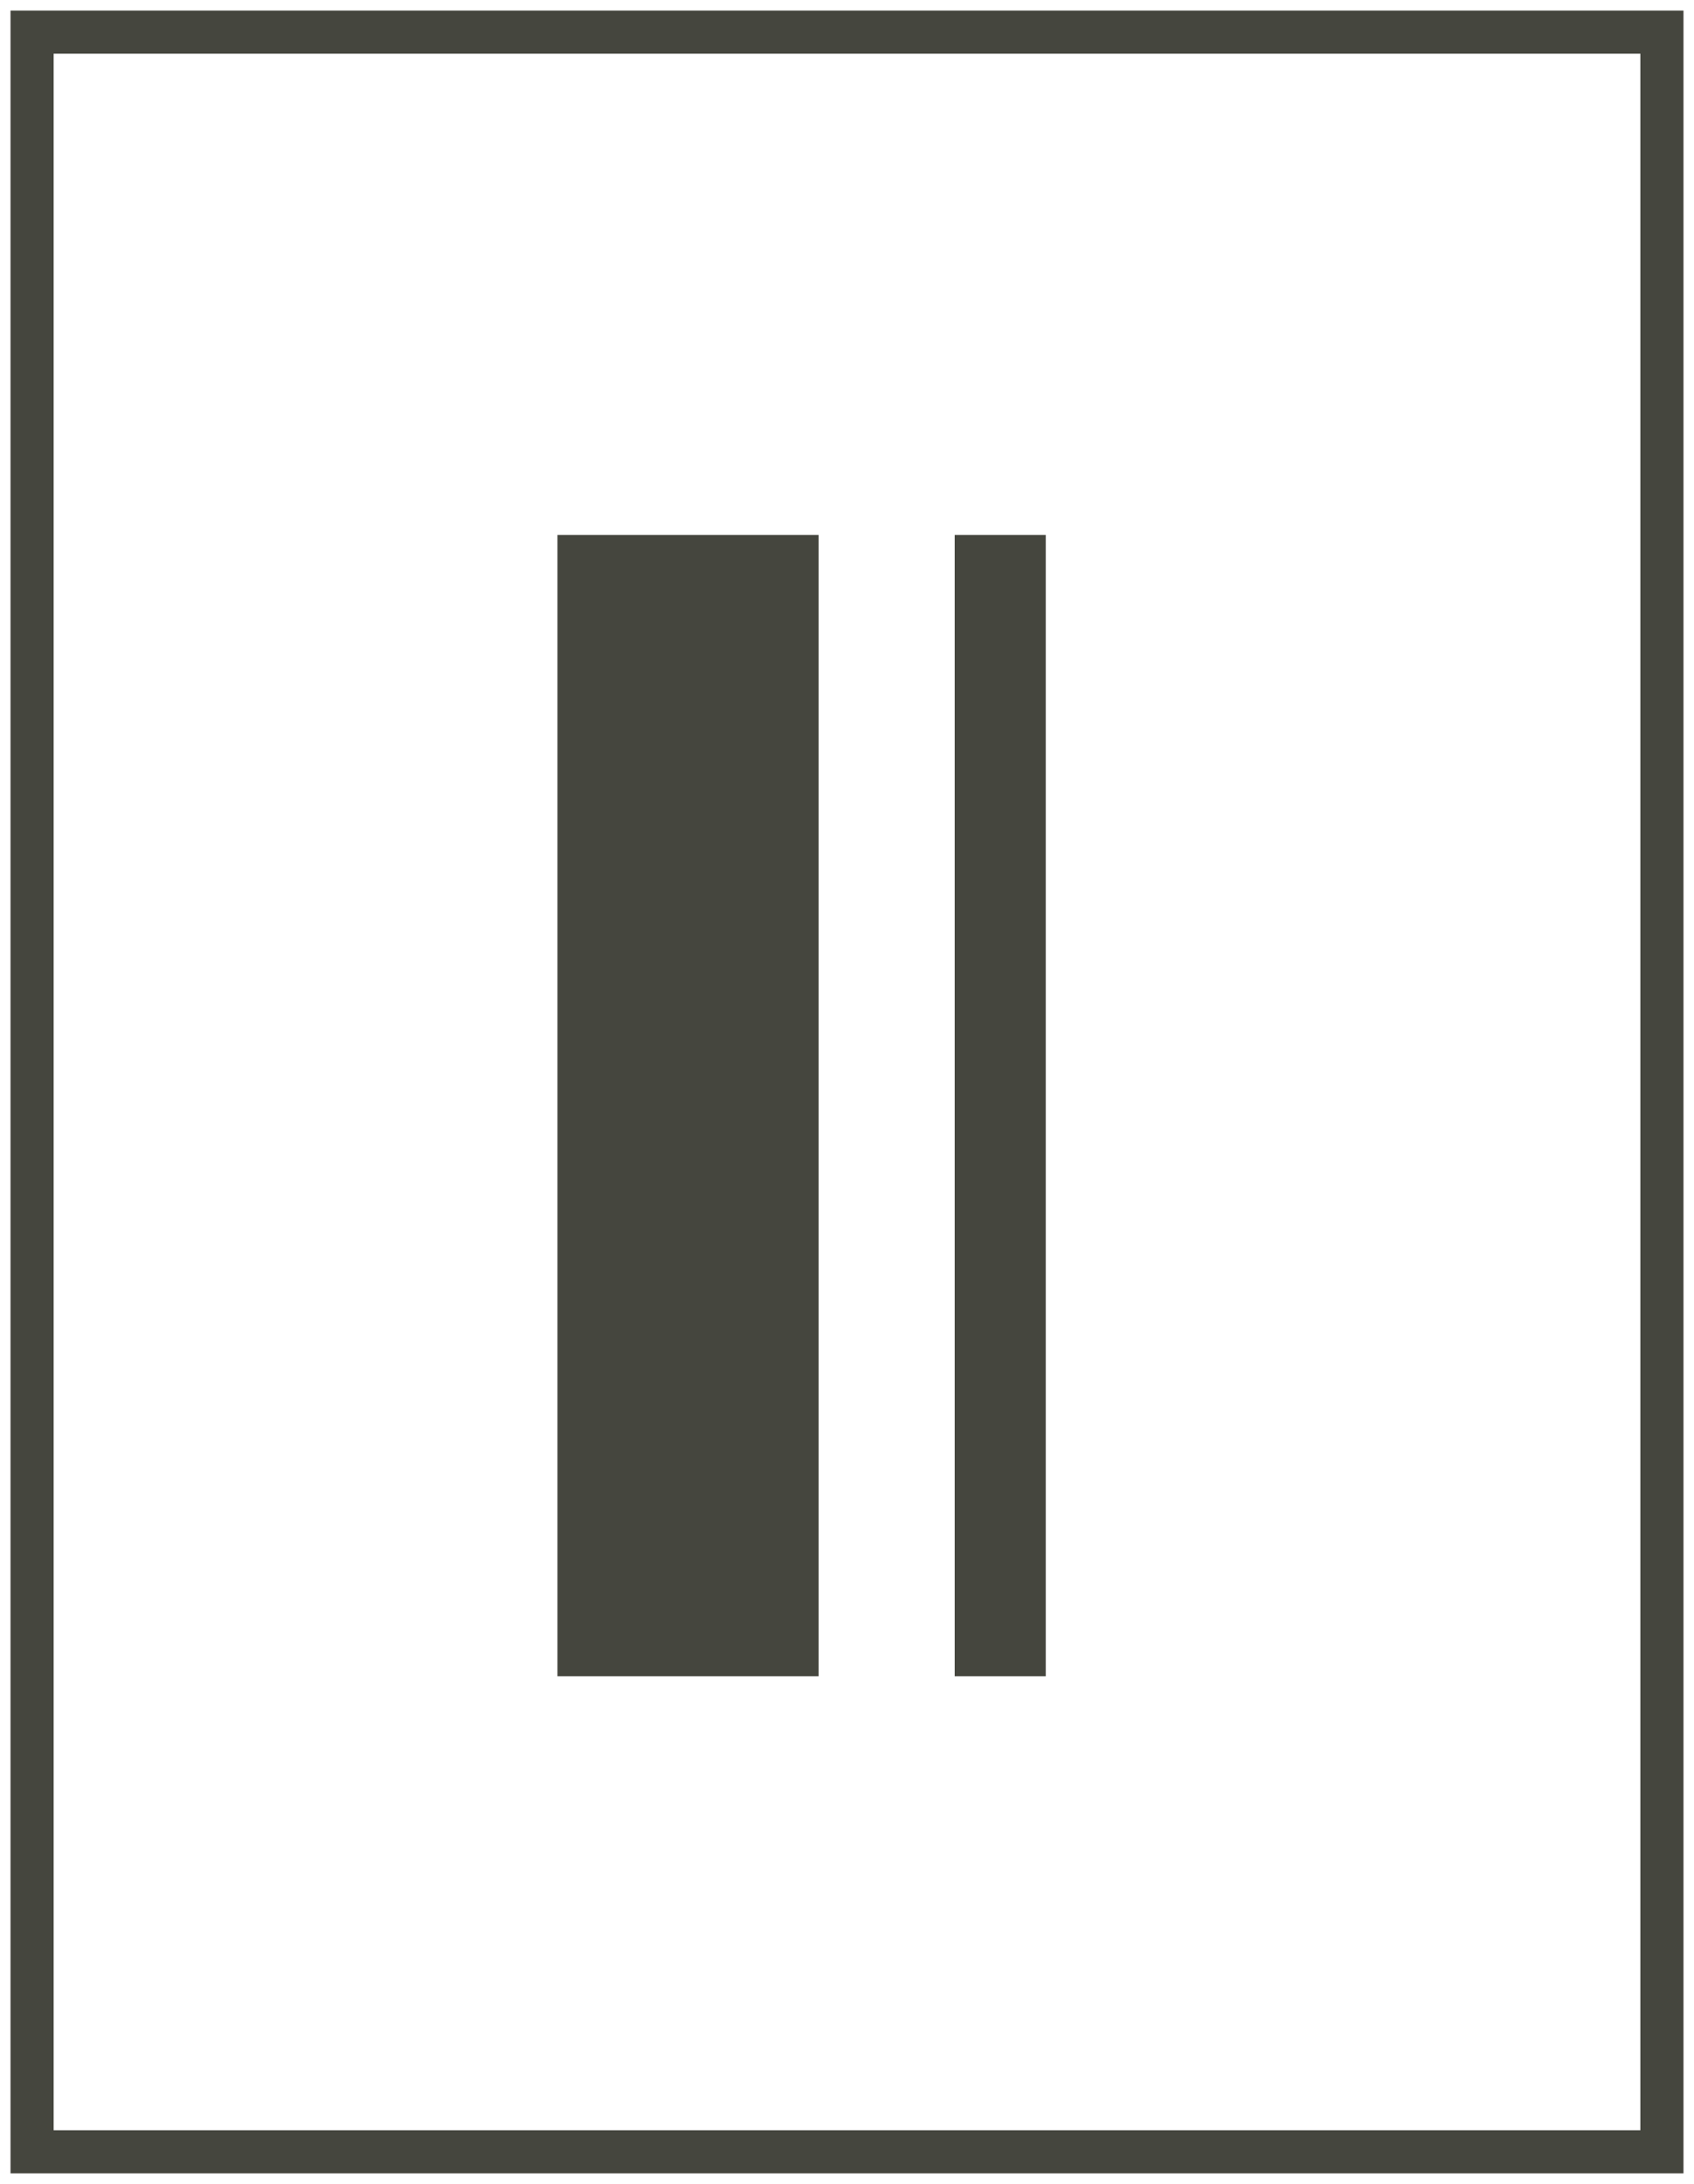
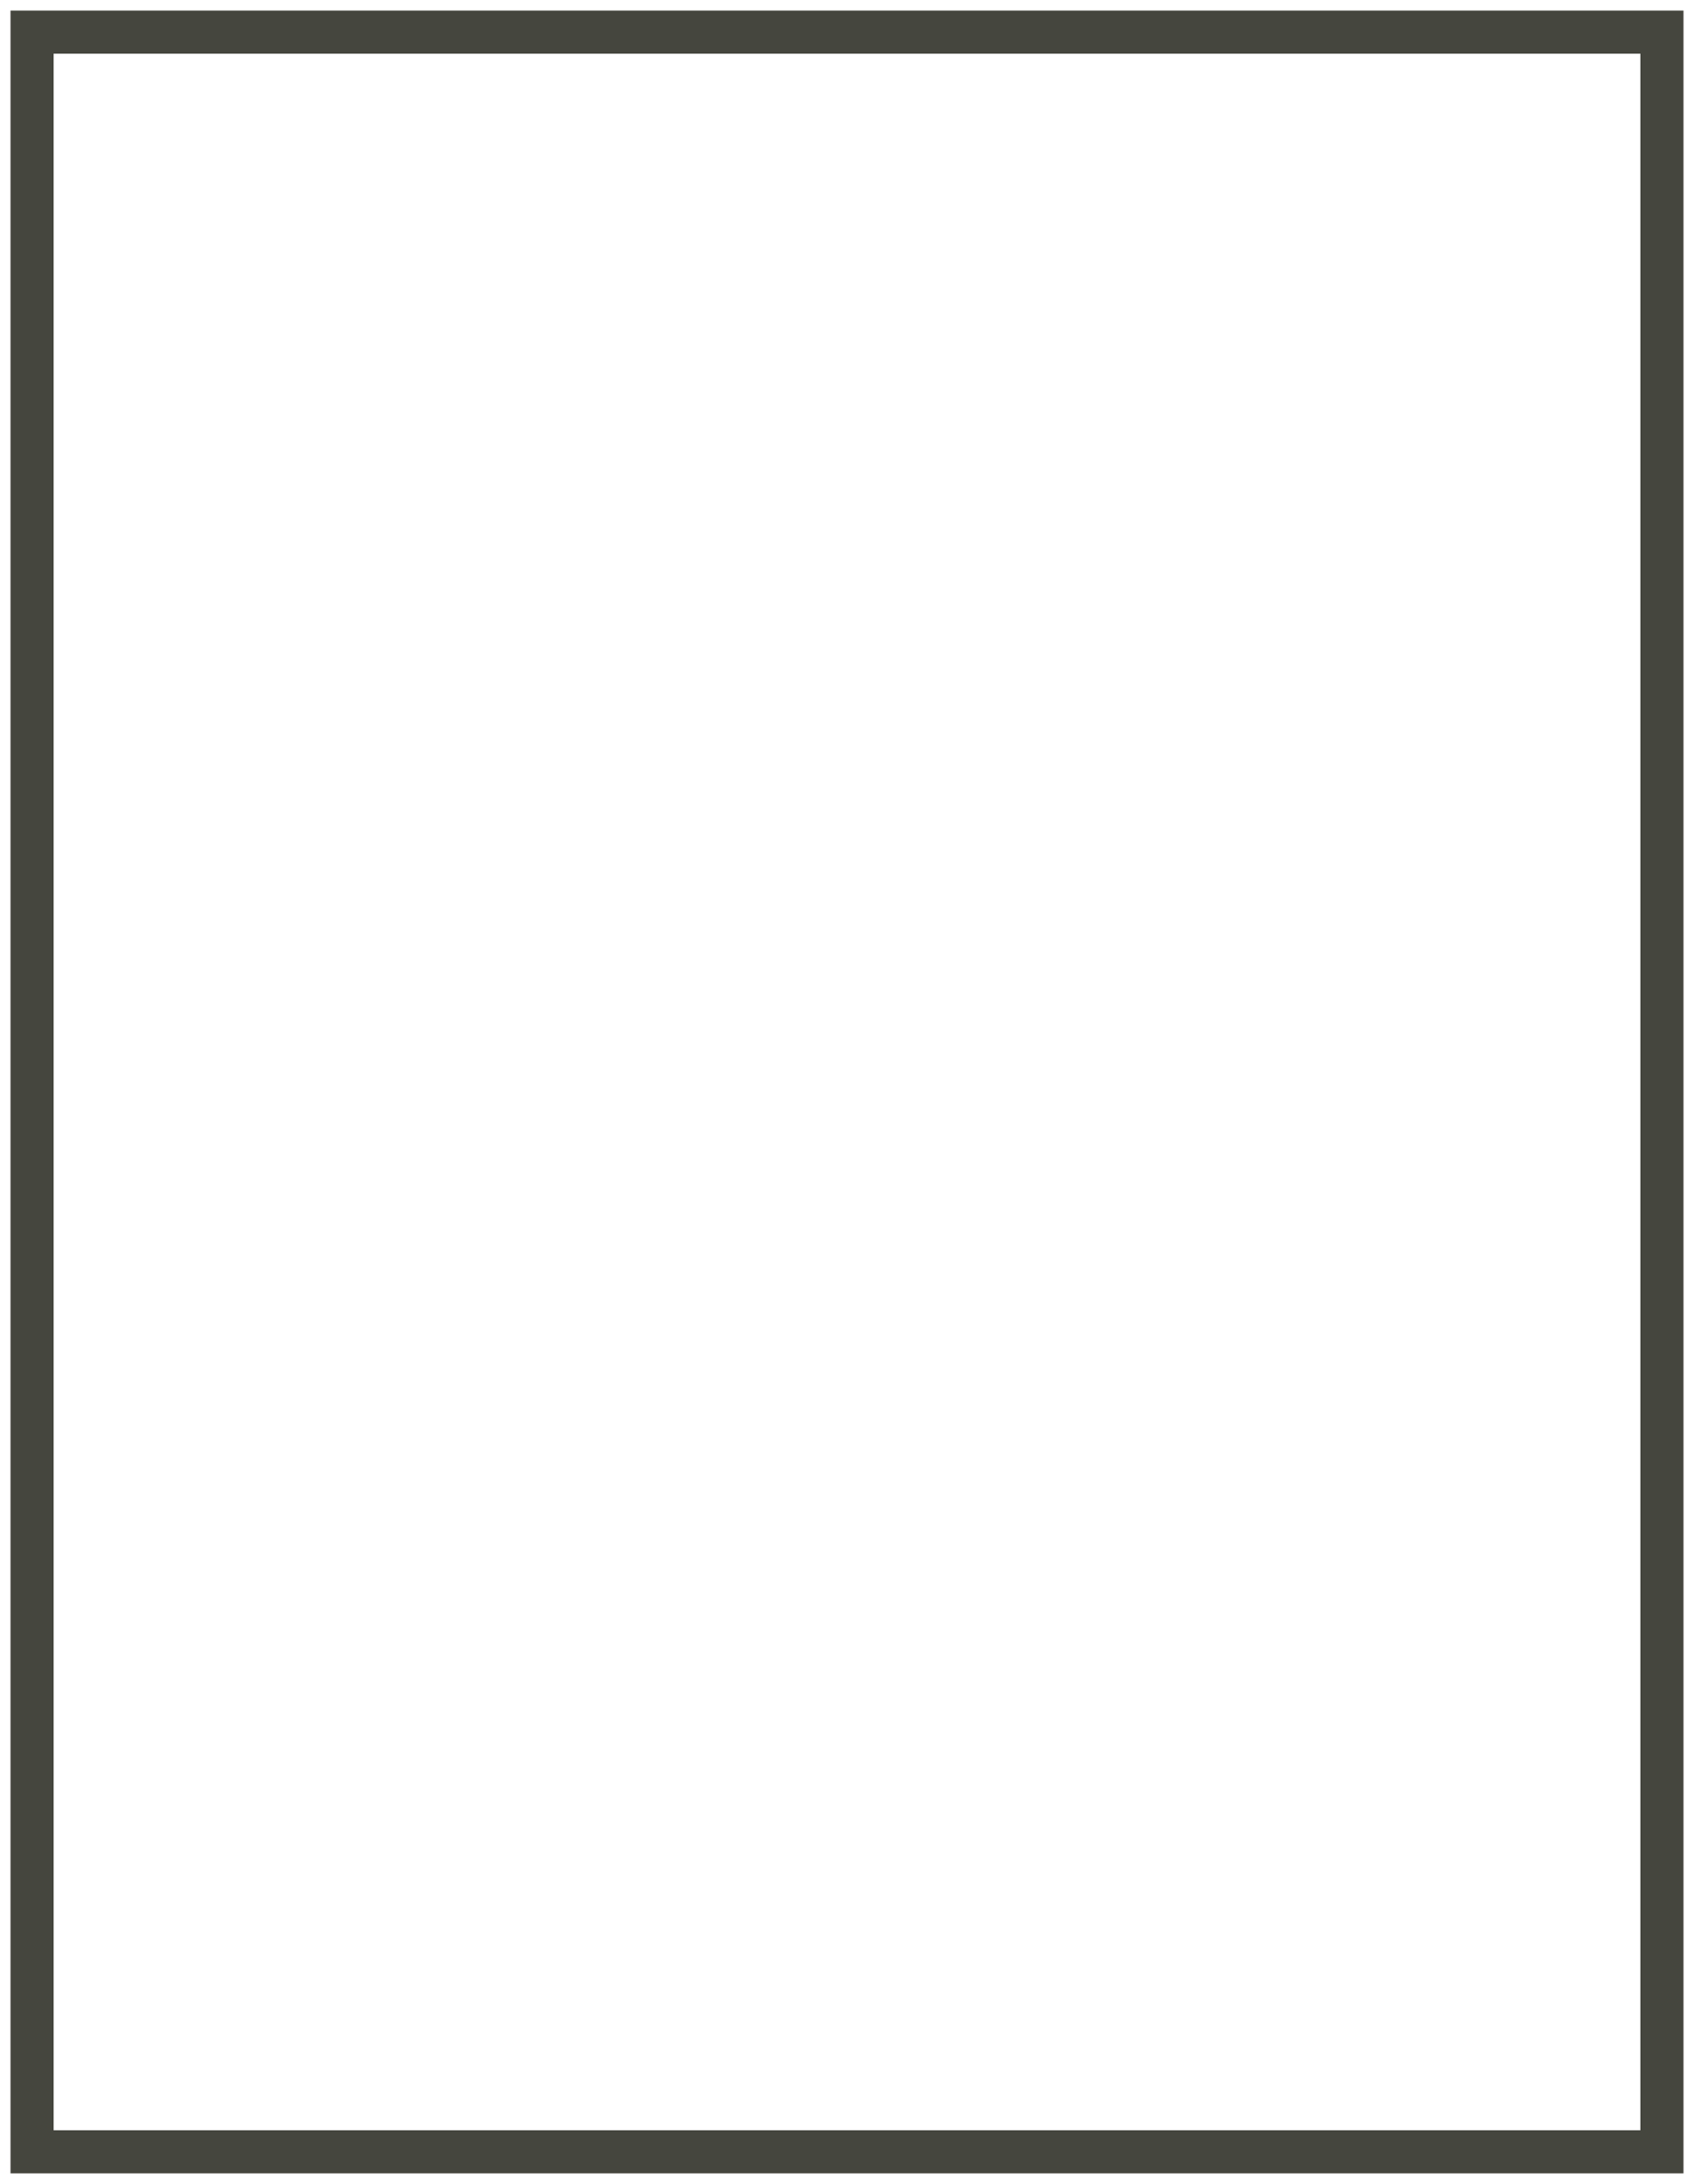
<svg xmlns="http://www.w3.org/2000/svg" width="31.419" height="40.487" viewBox="0 0 31.419 40.487">
  <g id="plantas-icone-1" transform="translate(0 27.213)">
    <path id="Caminho_18" data-name="Caminho 18" d="M.4,12.487H30.629v-39.3H.4Z" transform="translate(0.195 0.196)" fill="none" stroke="#45463e" stroke-width="0.8" />
-     <path id="Caminho_19" data-name="Caminho 19" d="M0,13.274H31.419V-27.213H0Z" transform="translate(0 0)" fill="none" />
-     <path id="Caminho_20" data-name="Caminho 20" d="M6.949.614h4.844V-20.547H6.949Z" transform="translate(3.39 3.252)" fill="#45463e" />
-     <path id="Caminho_21" data-name="Caminho 21" d="M11.9.614h1.689V-20.547H11.9Z" transform="translate(5.807 3.252)" fill="#45463e" />
  </g>
</svg>